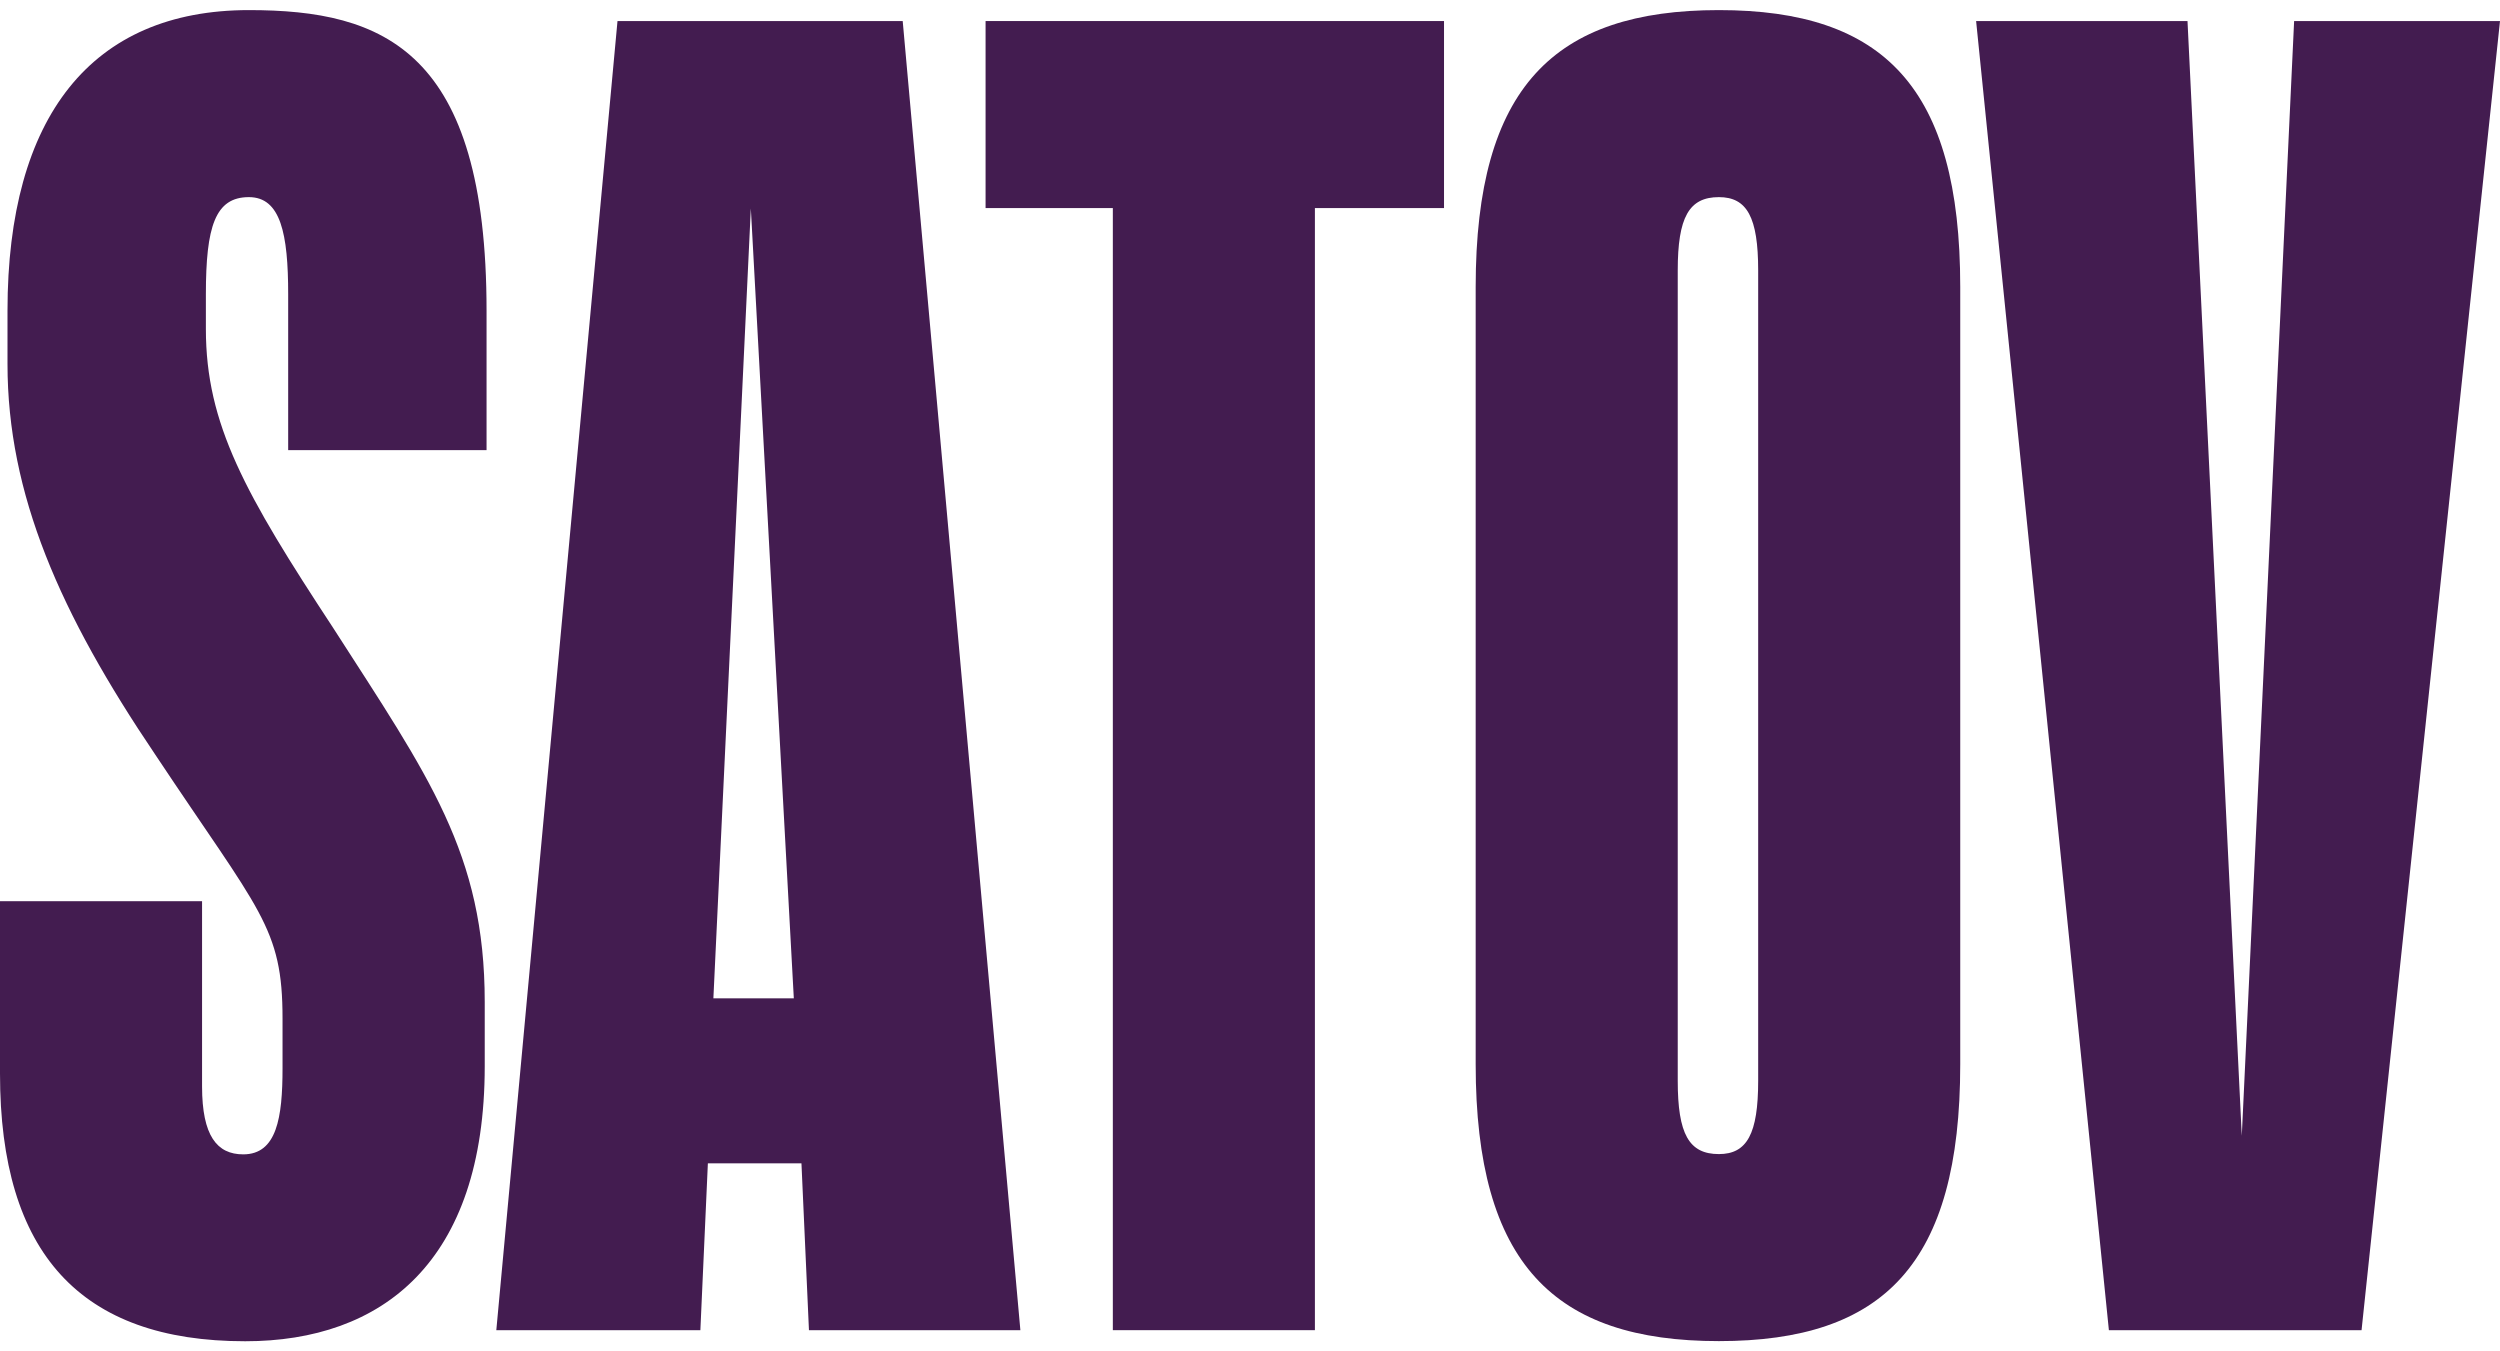
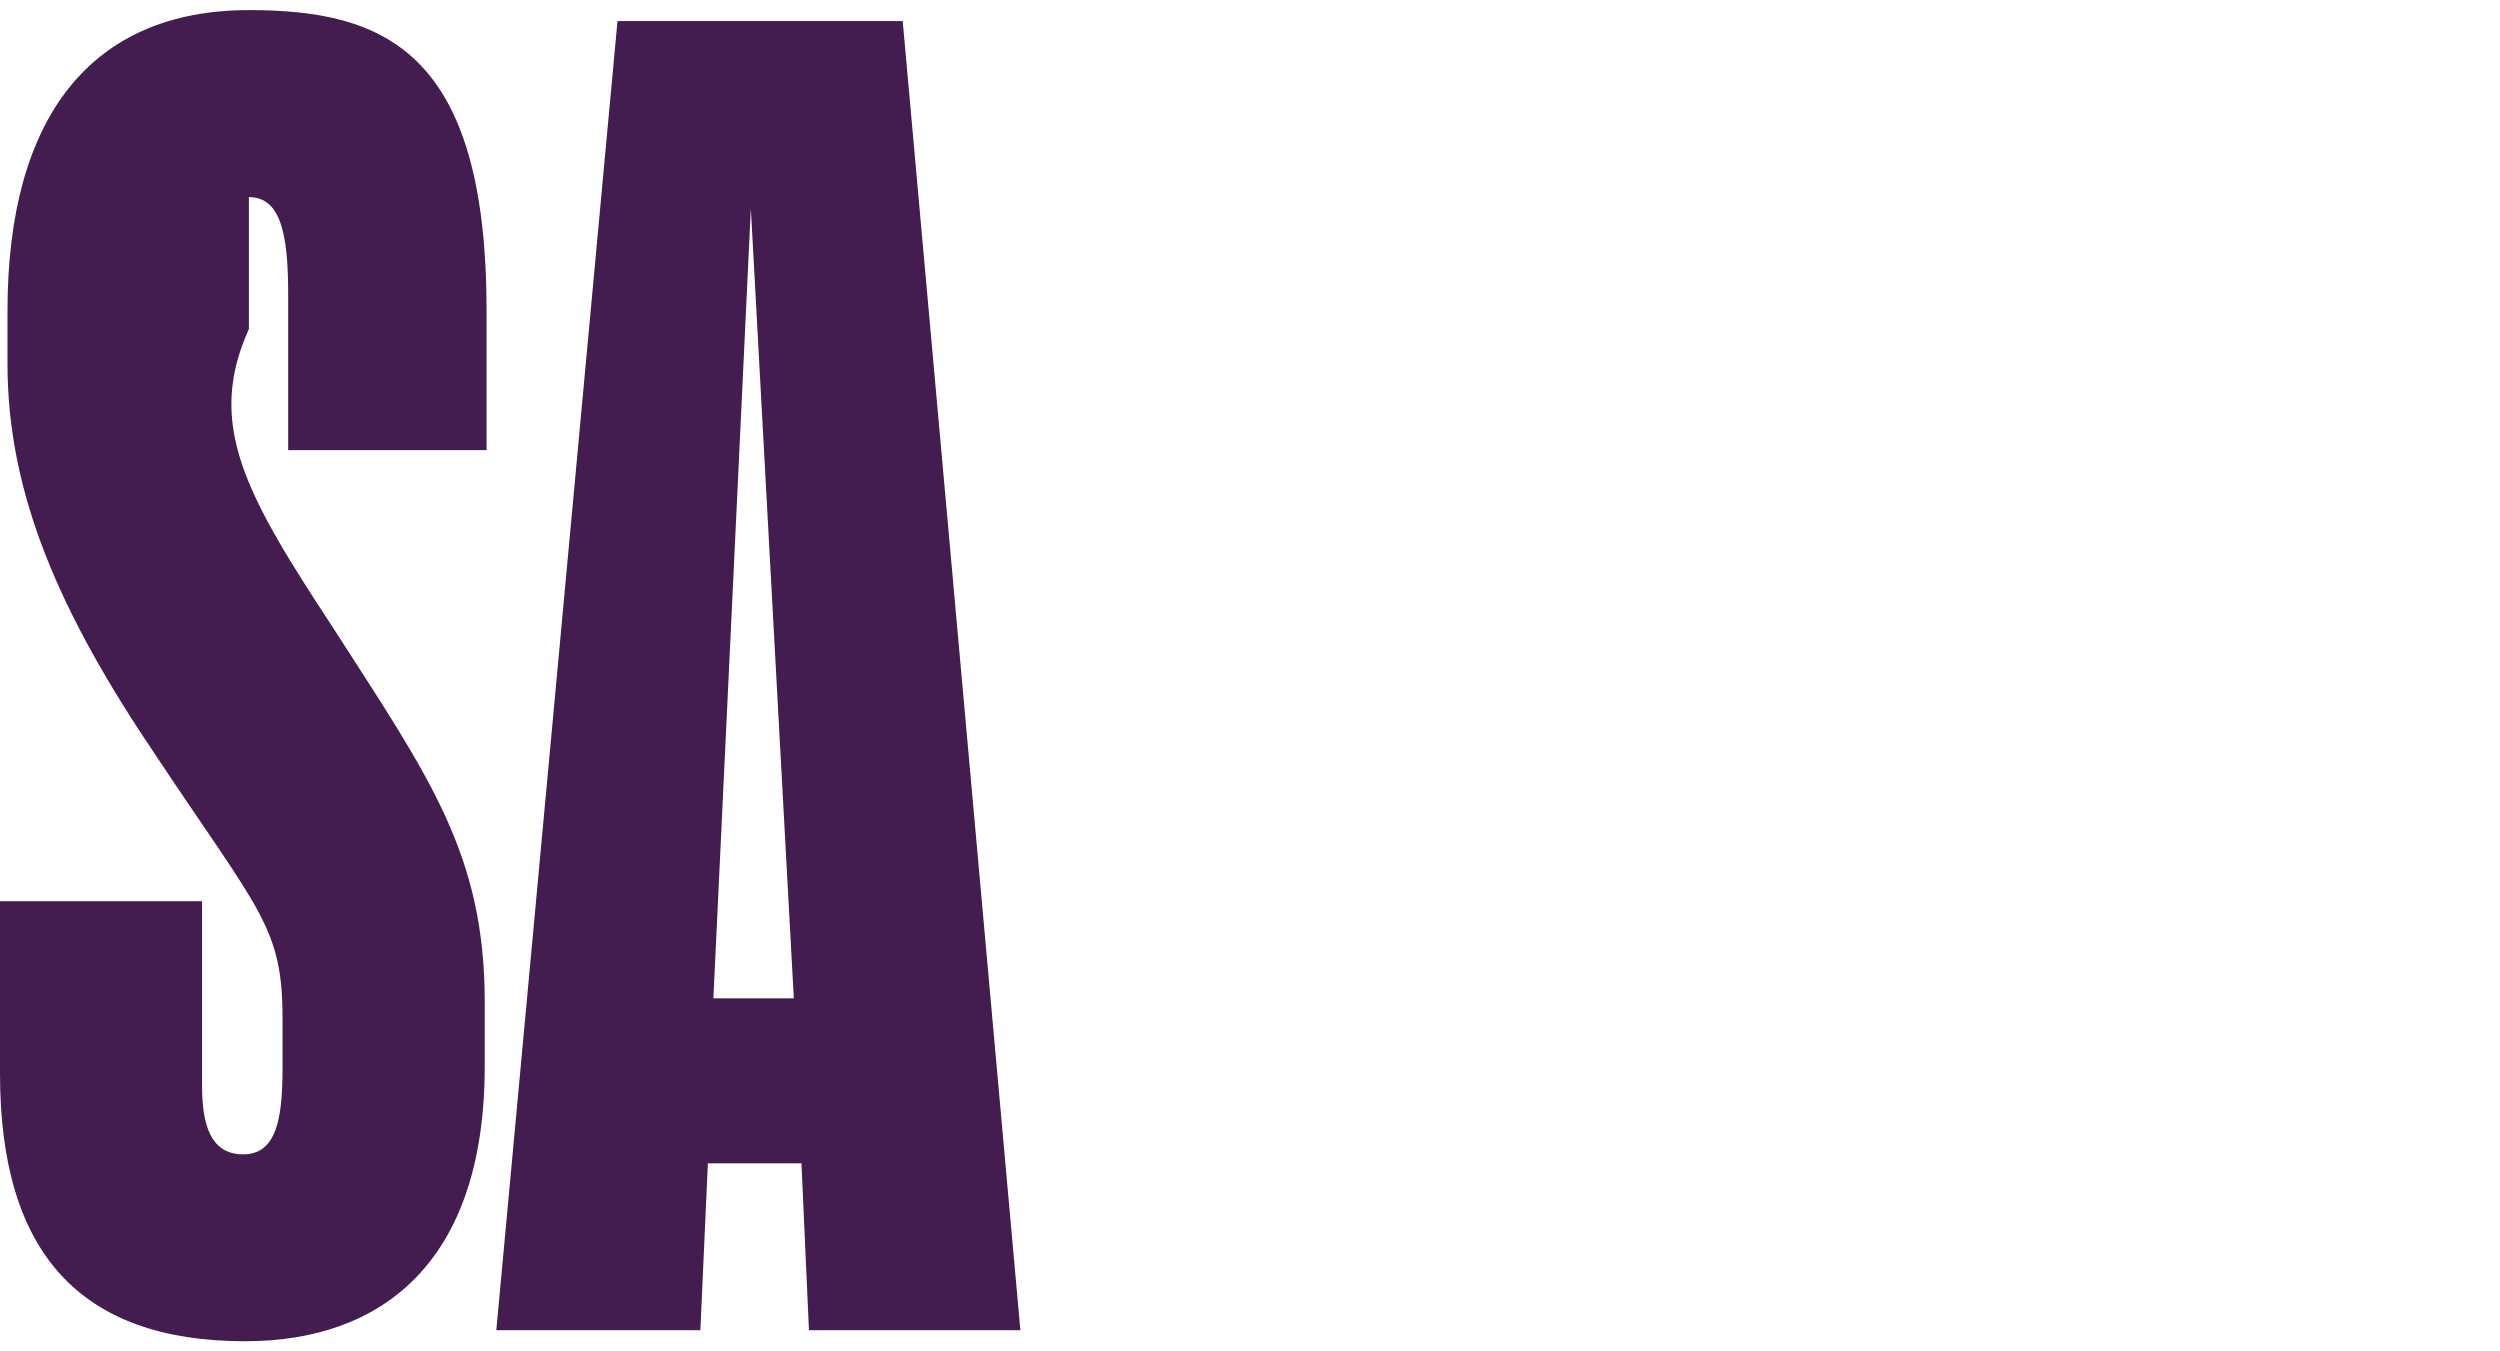
<svg xmlns="http://www.w3.org/2000/svg" width="74" height="40" viewBox="0 0 74 40" fill="none">
  <g clip-path="url(#clip0_4760_9586)">
-     <path d="M14.348 31.561C14.348 37.368 11.301 39.701 7.258 39.701C2.382 39.701 0 37.097 0 31.778V26.676H5.981V32.159C5.981 33.623 6.425 34.169 7.199 34.169C8.195 34.169 8.363 33.082 8.363 31.618V30.154C8.363 27.439 7.697 27.004 4.596 22.337C1.77 18.154 0.222 14.627 0.222 10.773V9.198C0.222 3.448 2.712 0.299 7.367 0.299C11.355 0.299 14.402 1.492 14.402 9.198V13.323H8.53V8.71C8.53 6.918 8.308 5.835 7.367 5.835C6.37 5.835 6.094 6.704 6.094 8.71V9.739C6.094 12.561 7.258 14.623 9.861 18.585C12.686 22.981 14.348 25.262 14.348 29.658V31.557V31.561Z" fill="#431C50" />
+     <path d="M14.348 31.561C14.348 37.368 11.301 39.701 7.258 39.701C2.382 39.701 0 37.097 0 31.778V26.676H5.981V32.159C5.981 33.623 6.425 34.169 7.199 34.169C8.195 34.169 8.363 33.082 8.363 31.618V30.154C8.363 27.439 7.697 27.004 4.596 22.337C1.77 18.154 0.222 14.627 0.222 10.773V9.198C0.222 3.448 2.712 0.299 7.367 0.299C11.355 0.299 14.402 1.492 14.402 9.198V13.323H8.53V8.71C8.53 6.918 8.308 5.835 7.367 5.835V9.739C6.094 12.561 7.258 14.623 9.861 18.585C12.686 22.981 14.348 25.262 14.348 29.658V31.557V31.561Z" fill="#431C50" />
    <path d="M26.72 0.623H18.278L14.691 39.373H20.731L20.953 34.435H23.723L23.945 39.373H30.203L26.72 0.623ZM21.116 29.551L22.225 6.171L23.497 29.551H21.116Z" fill="#431C50" />
-     <path d="M38.921 6.159V39.373H32.94V6.159H29.173V0.623H42.743V6.159H38.921Z" fill="#431C50" />
-     <path d="M58.023 8.492V31.503C58.023 37.421 55.751 39.697 50.879 39.697C46.007 39.697 43.68 37.417 43.68 31.503V8.492C43.68 2.575 46.007 0.299 50.879 0.299C55.751 0.299 58.023 2.579 58.023 8.492ZM52.042 8.004C52.042 6.43 51.712 5.835 50.879 5.835C49.992 5.835 49.661 6.434 49.661 8.004V31.991C49.661 33.566 49.992 34.161 50.879 34.161C51.712 34.161 52.042 33.562 52.042 31.991V8.004Z" fill="#431C50" />
-     <path d="M67.906 0.623H74L69.902 39.373H62.423L58.493 0.623H64.75L66.357 33.619L67.906 0.623Z" fill="#431C50" />
  </g>
  <defs>
    <clipPath id="clip0_4760_9586">
      <rect width="74" height="39.403" fill="white" transform="translate(0 0.299)" />
    </clipPath>
  </defs>
</svg>